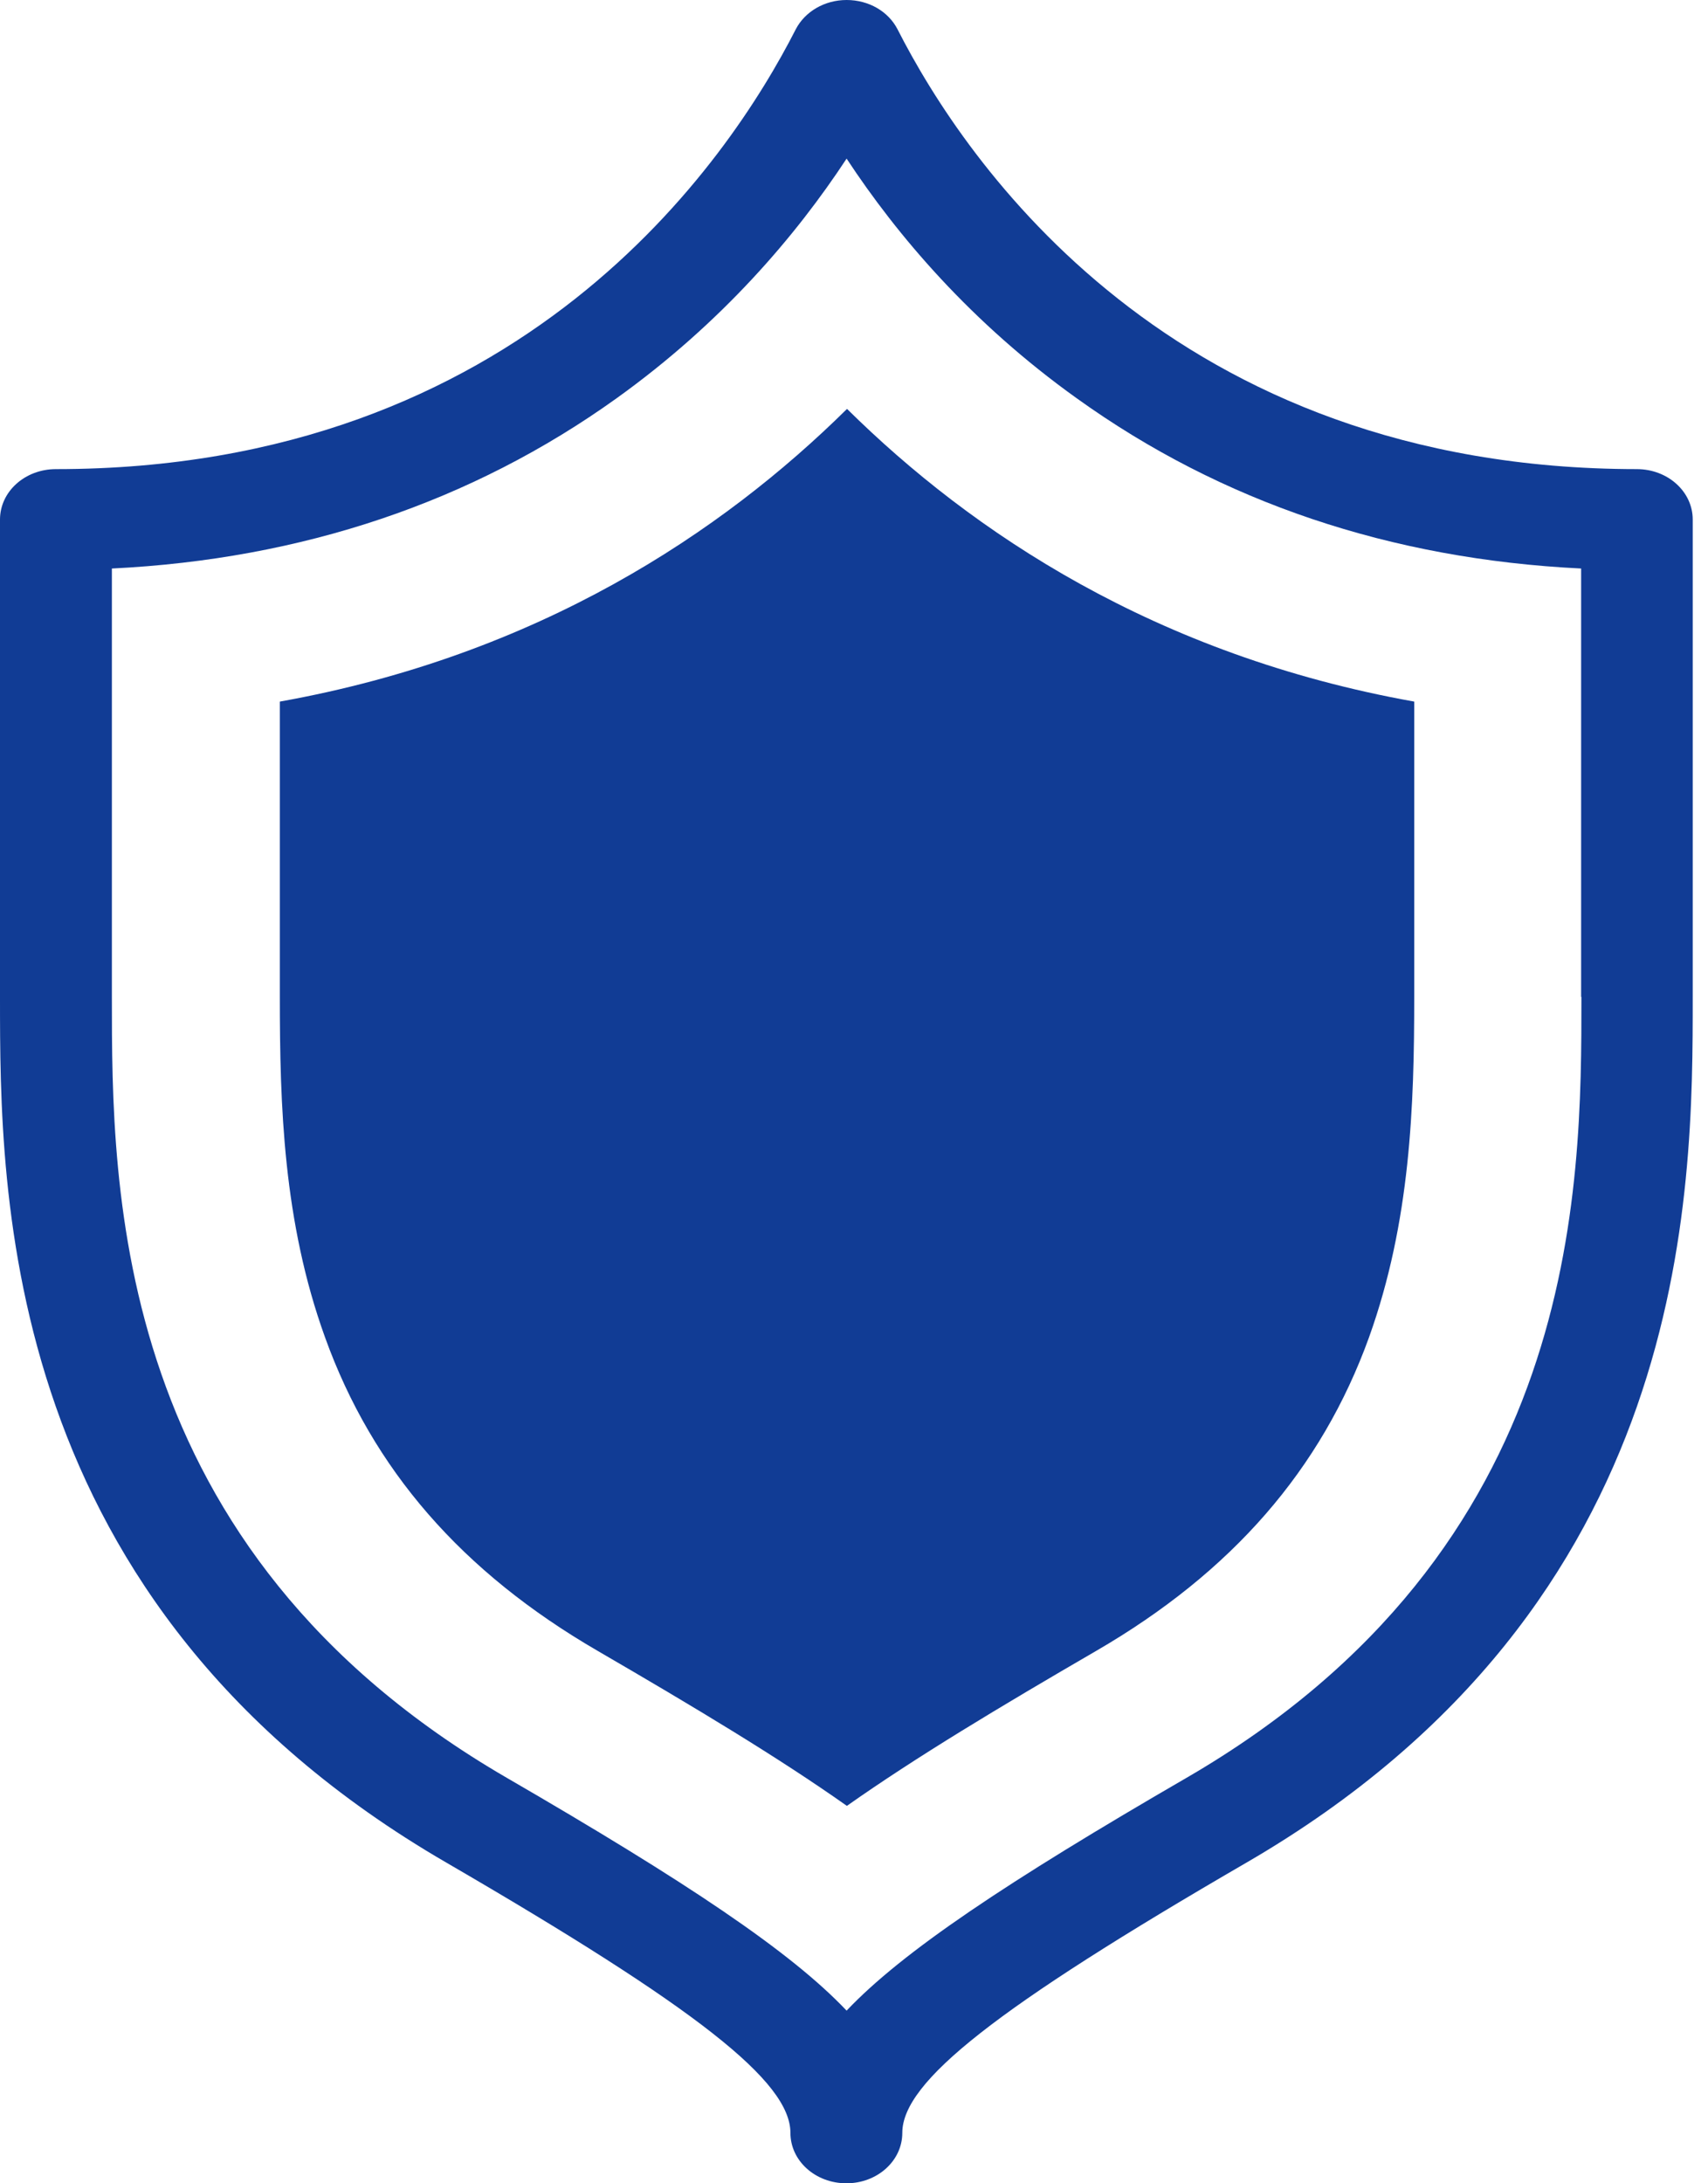
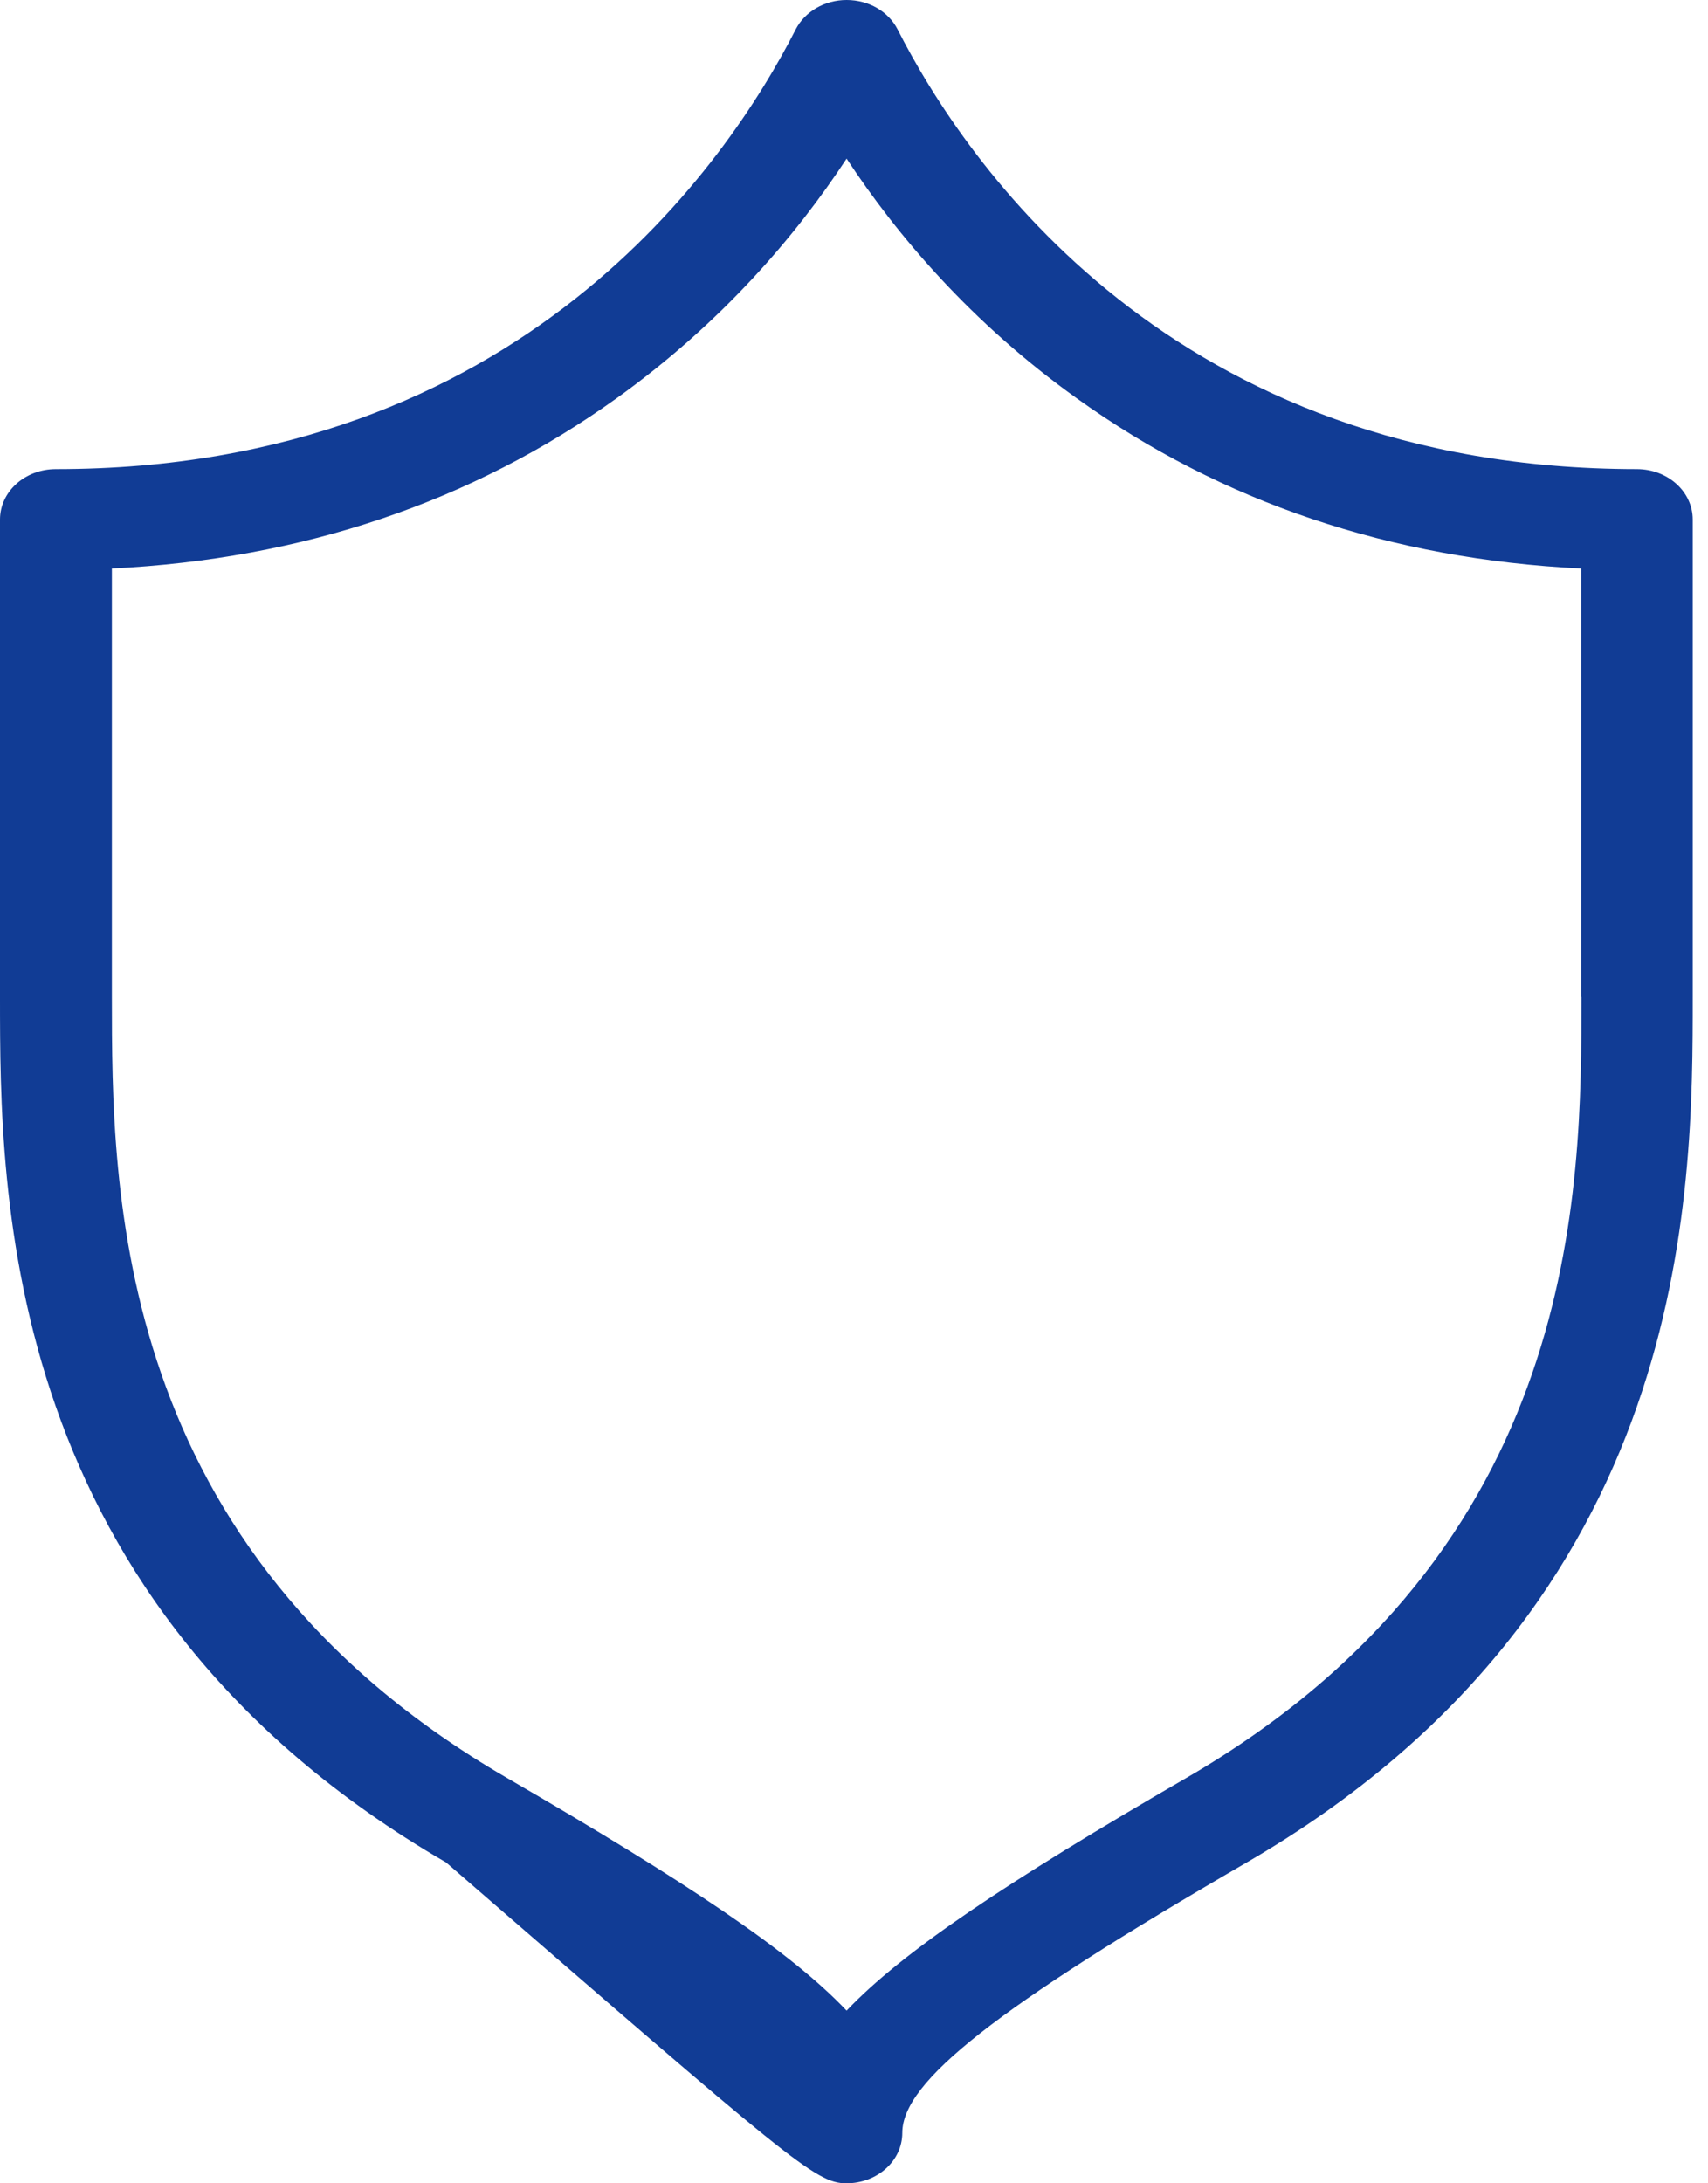
<svg xmlns="http://www.w3.org/2000/svg" width="18" height="23" viewBox="0 0 18 23" fill="none">
-   <path d="M17.256 4.942C12.348 4.942 10.167 1.701 9.459 0.309C9.362 0.12 9.155 0 8.922 0C8.69 0 8.483 0.122 8.386 0.309C7.677 1.701 5.497 4.942 0.589 4.942C0.263 4.942 0 5.179 0 5.473V10.502C0 12.577 -2.63848e-06 16.892 4.701 19.62C7.348 21.157 8.33 21.929 8.33 22.469C8.33 22.763 8.593 23 8.92 23C9.246 23 9.509 22.763 9.509 22.469C9.509 21.929 10.494 21.154 13.139 19.62C17.839 16.892 17.839 12.575 17.839 10.502V5.473C17.839 5.179 17.576 4.942 17.25 4.942H17.256ZM16.666 10.502C16.666 12.535 16.666 16.314 12.505 18.728C10.61 19.826 9.512 20.559 8.922 21.181C8.333 20.559 7.235 19.826 5.34 18.728C1.179 16.314 1.179 12.533 1.179 10.502V5.989C3.184 5.891 4.972 5.289 6.496 4.197C7.611 3.398 8.391 2.479 8.922 1.671C9.454 2.479 10.234 3.4 11.349 4.197C12.873 5.291 14.658 5.891 16.663 5.989V10.502H16.666Z" fill="#113C95" />
-   <path d="M8.925 4.309C7.611 5.607 5.674 6.903 2.949 7.391V10.502C2.949 11.648 2.985 12.869 3.425 14.087C3.926 15.479 4.867 16.561 6.3 17.392C7.312 17.98 8.195 18.509 8.925 19.024C9.656 18.509 10.538 17.98 11.551 17.392C12.984 16.561 13.925 15.479 14.428 14.087C14.865 12.869 14.904 11.648 14.904 10.502V7.391C12.179 6.903 10.242 5.607 8.928 4.309H8.925Z" fill="#113C95" />
+   <path d="M17.256 4.942C12.348 4.942 10.167 1.701 9.459 0.309C9.362 0.12 9.155 0 8.922 0C8.69 0 8.483 0.122 8.386 0.309C7.677 1.701 5.497 4.942 0.589 4.942C0.263 4.942 0 5.179 0 5.473V10.502C0 12.577 -2.63848e-06 16.892 4.701 19.62C8.33 22.763 8.593 23 8.92 23C9.246 23 9.509 22.763 9.509 22.469C9.509 21.929 10.494 21.154 13.139 19.62C17.839 16.892 17.839 12.575 17.839 10.502V5.473C17.839 5.179 17.576 4.942 17.25 4.942H17.256ZM16.666 10.502C16.666 12.535 16.666 16.314 12.505 18.728C10.61 19.826 9.512 20.559 8.922 21.181C8.333 20.559 7.235 19.826 5.34 18.728C1.179 16.314 1.179 12.533 1.179 10.502V5.989C3.184 5.891 4.972 5.289 6.496 4.197C7.611 3.398 8.391 2.479 8.922 1.671C9.454 2.479 10.234 3.4 11.349 4.197C12.873 5.291 14.658 5.891 16.663 5.989V10.502H16.666Z" fill="#113C95" />
</svg>